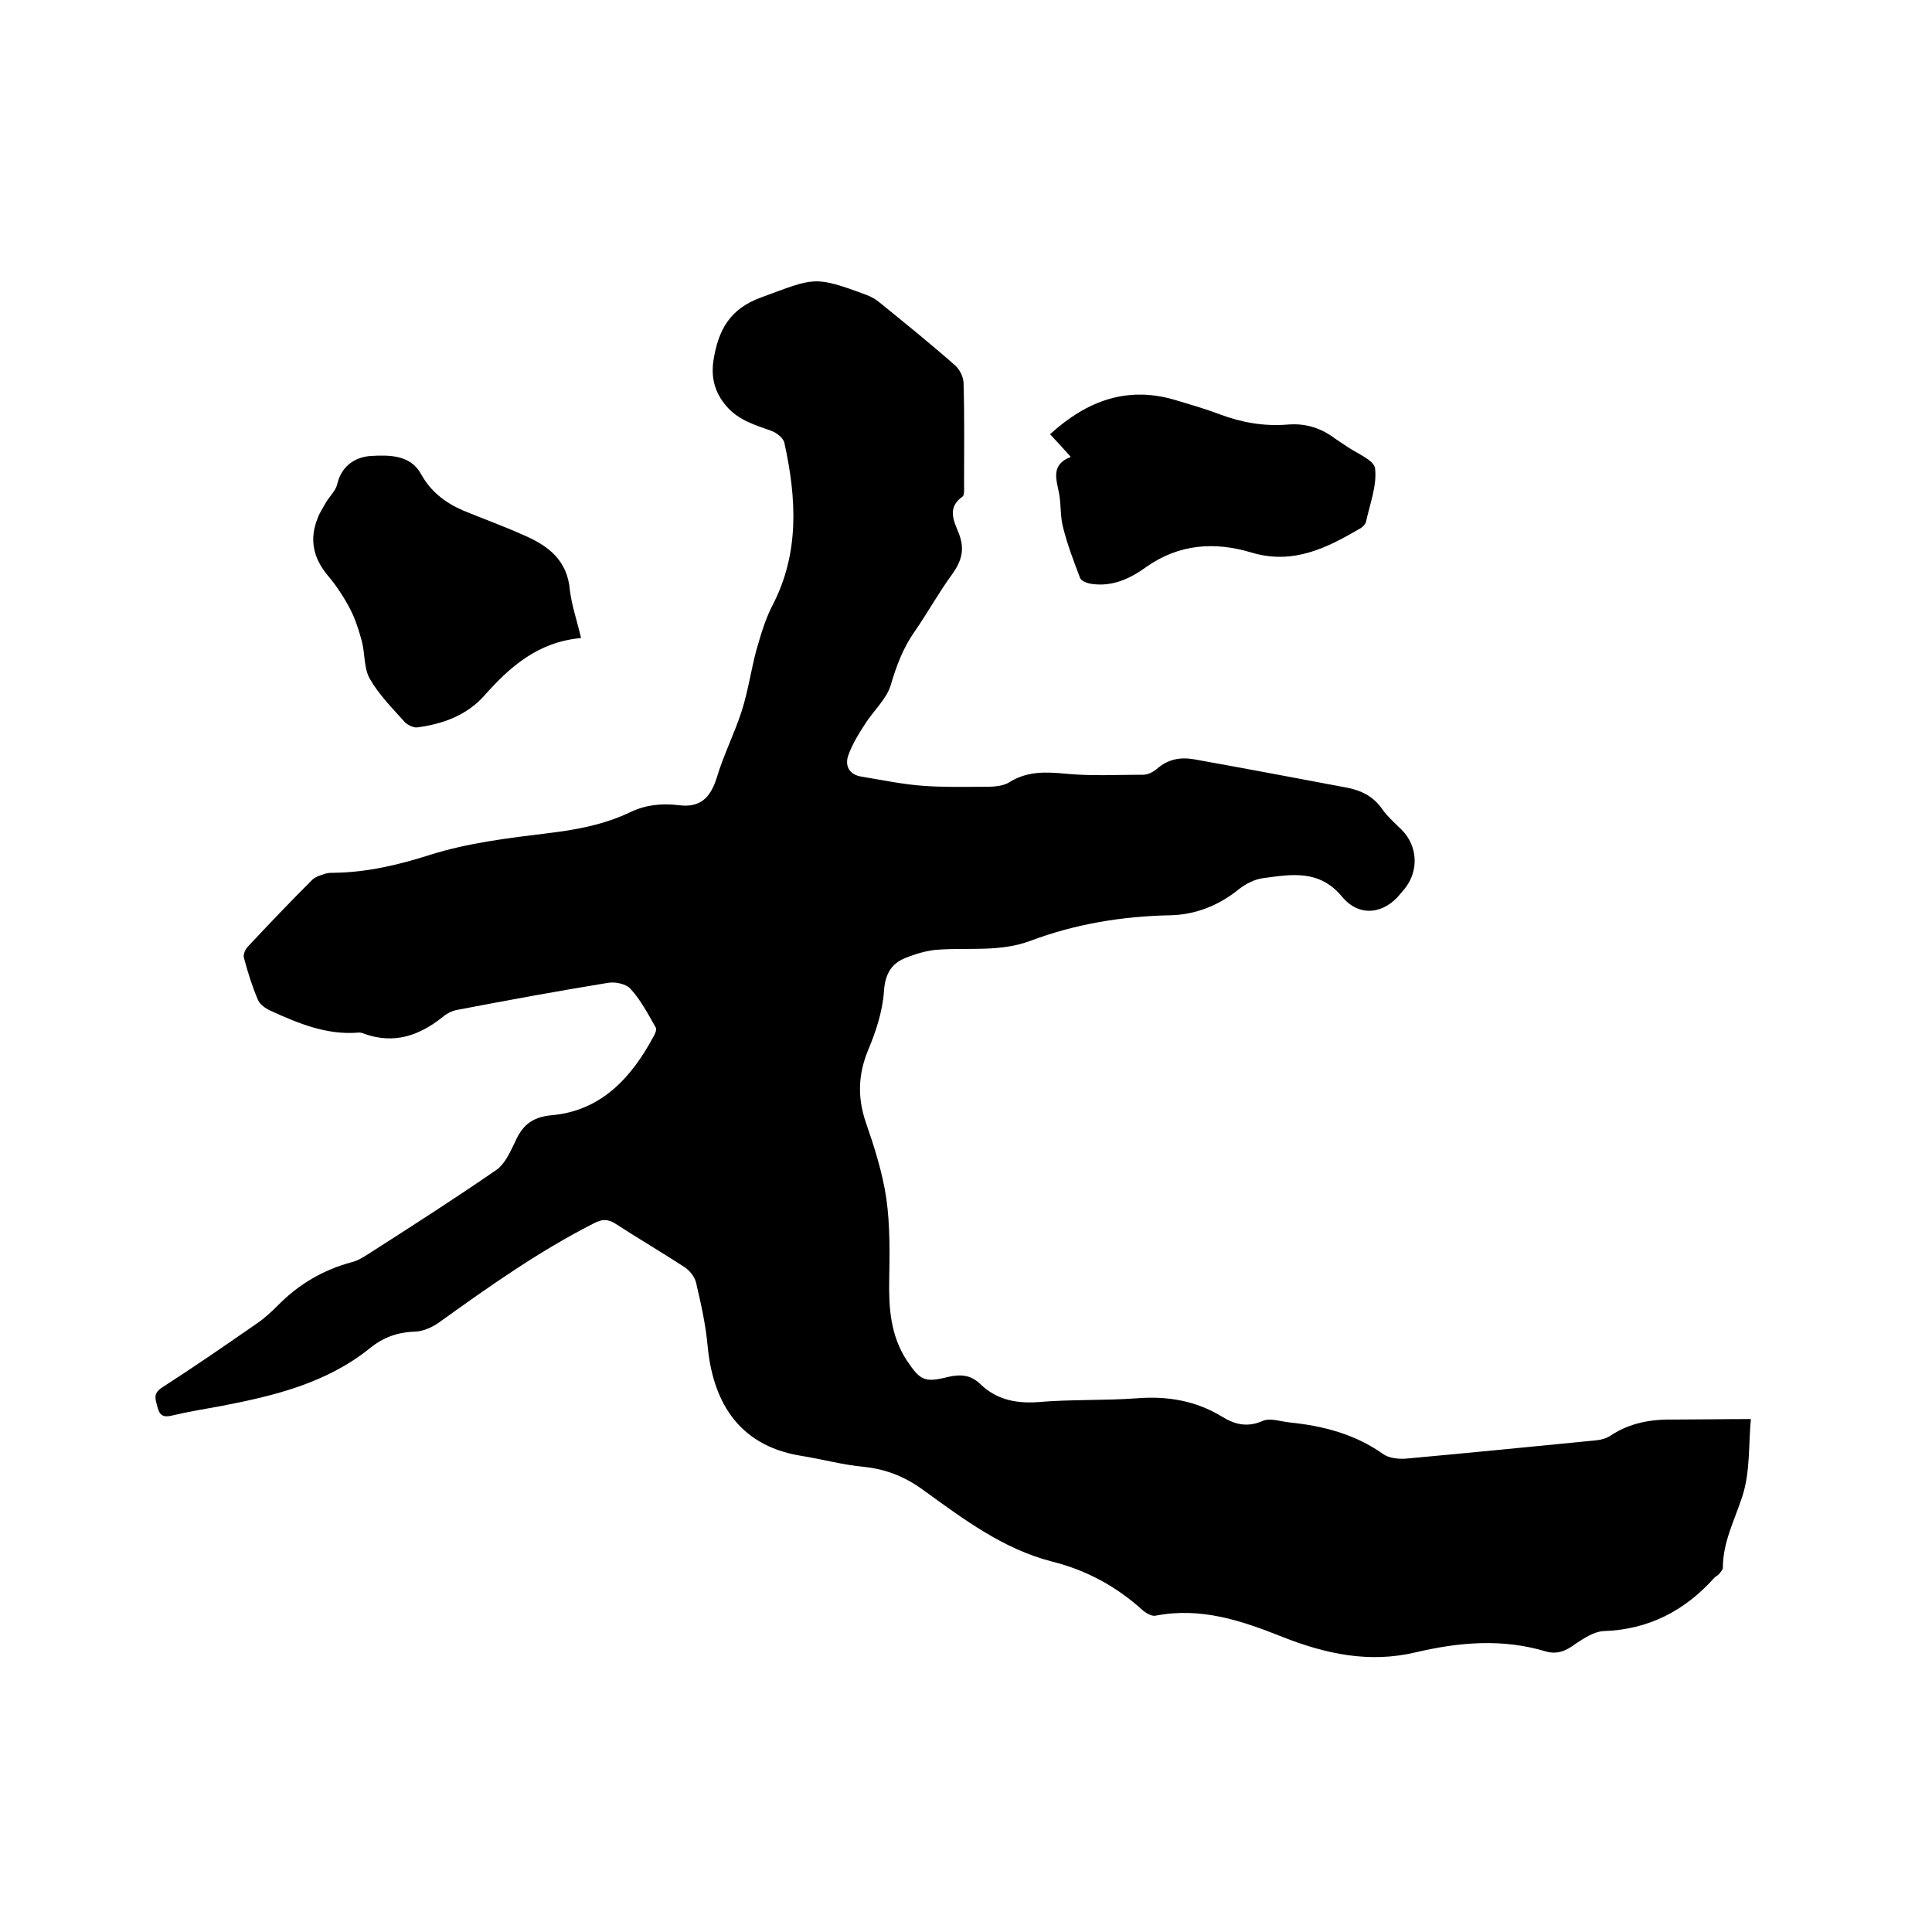
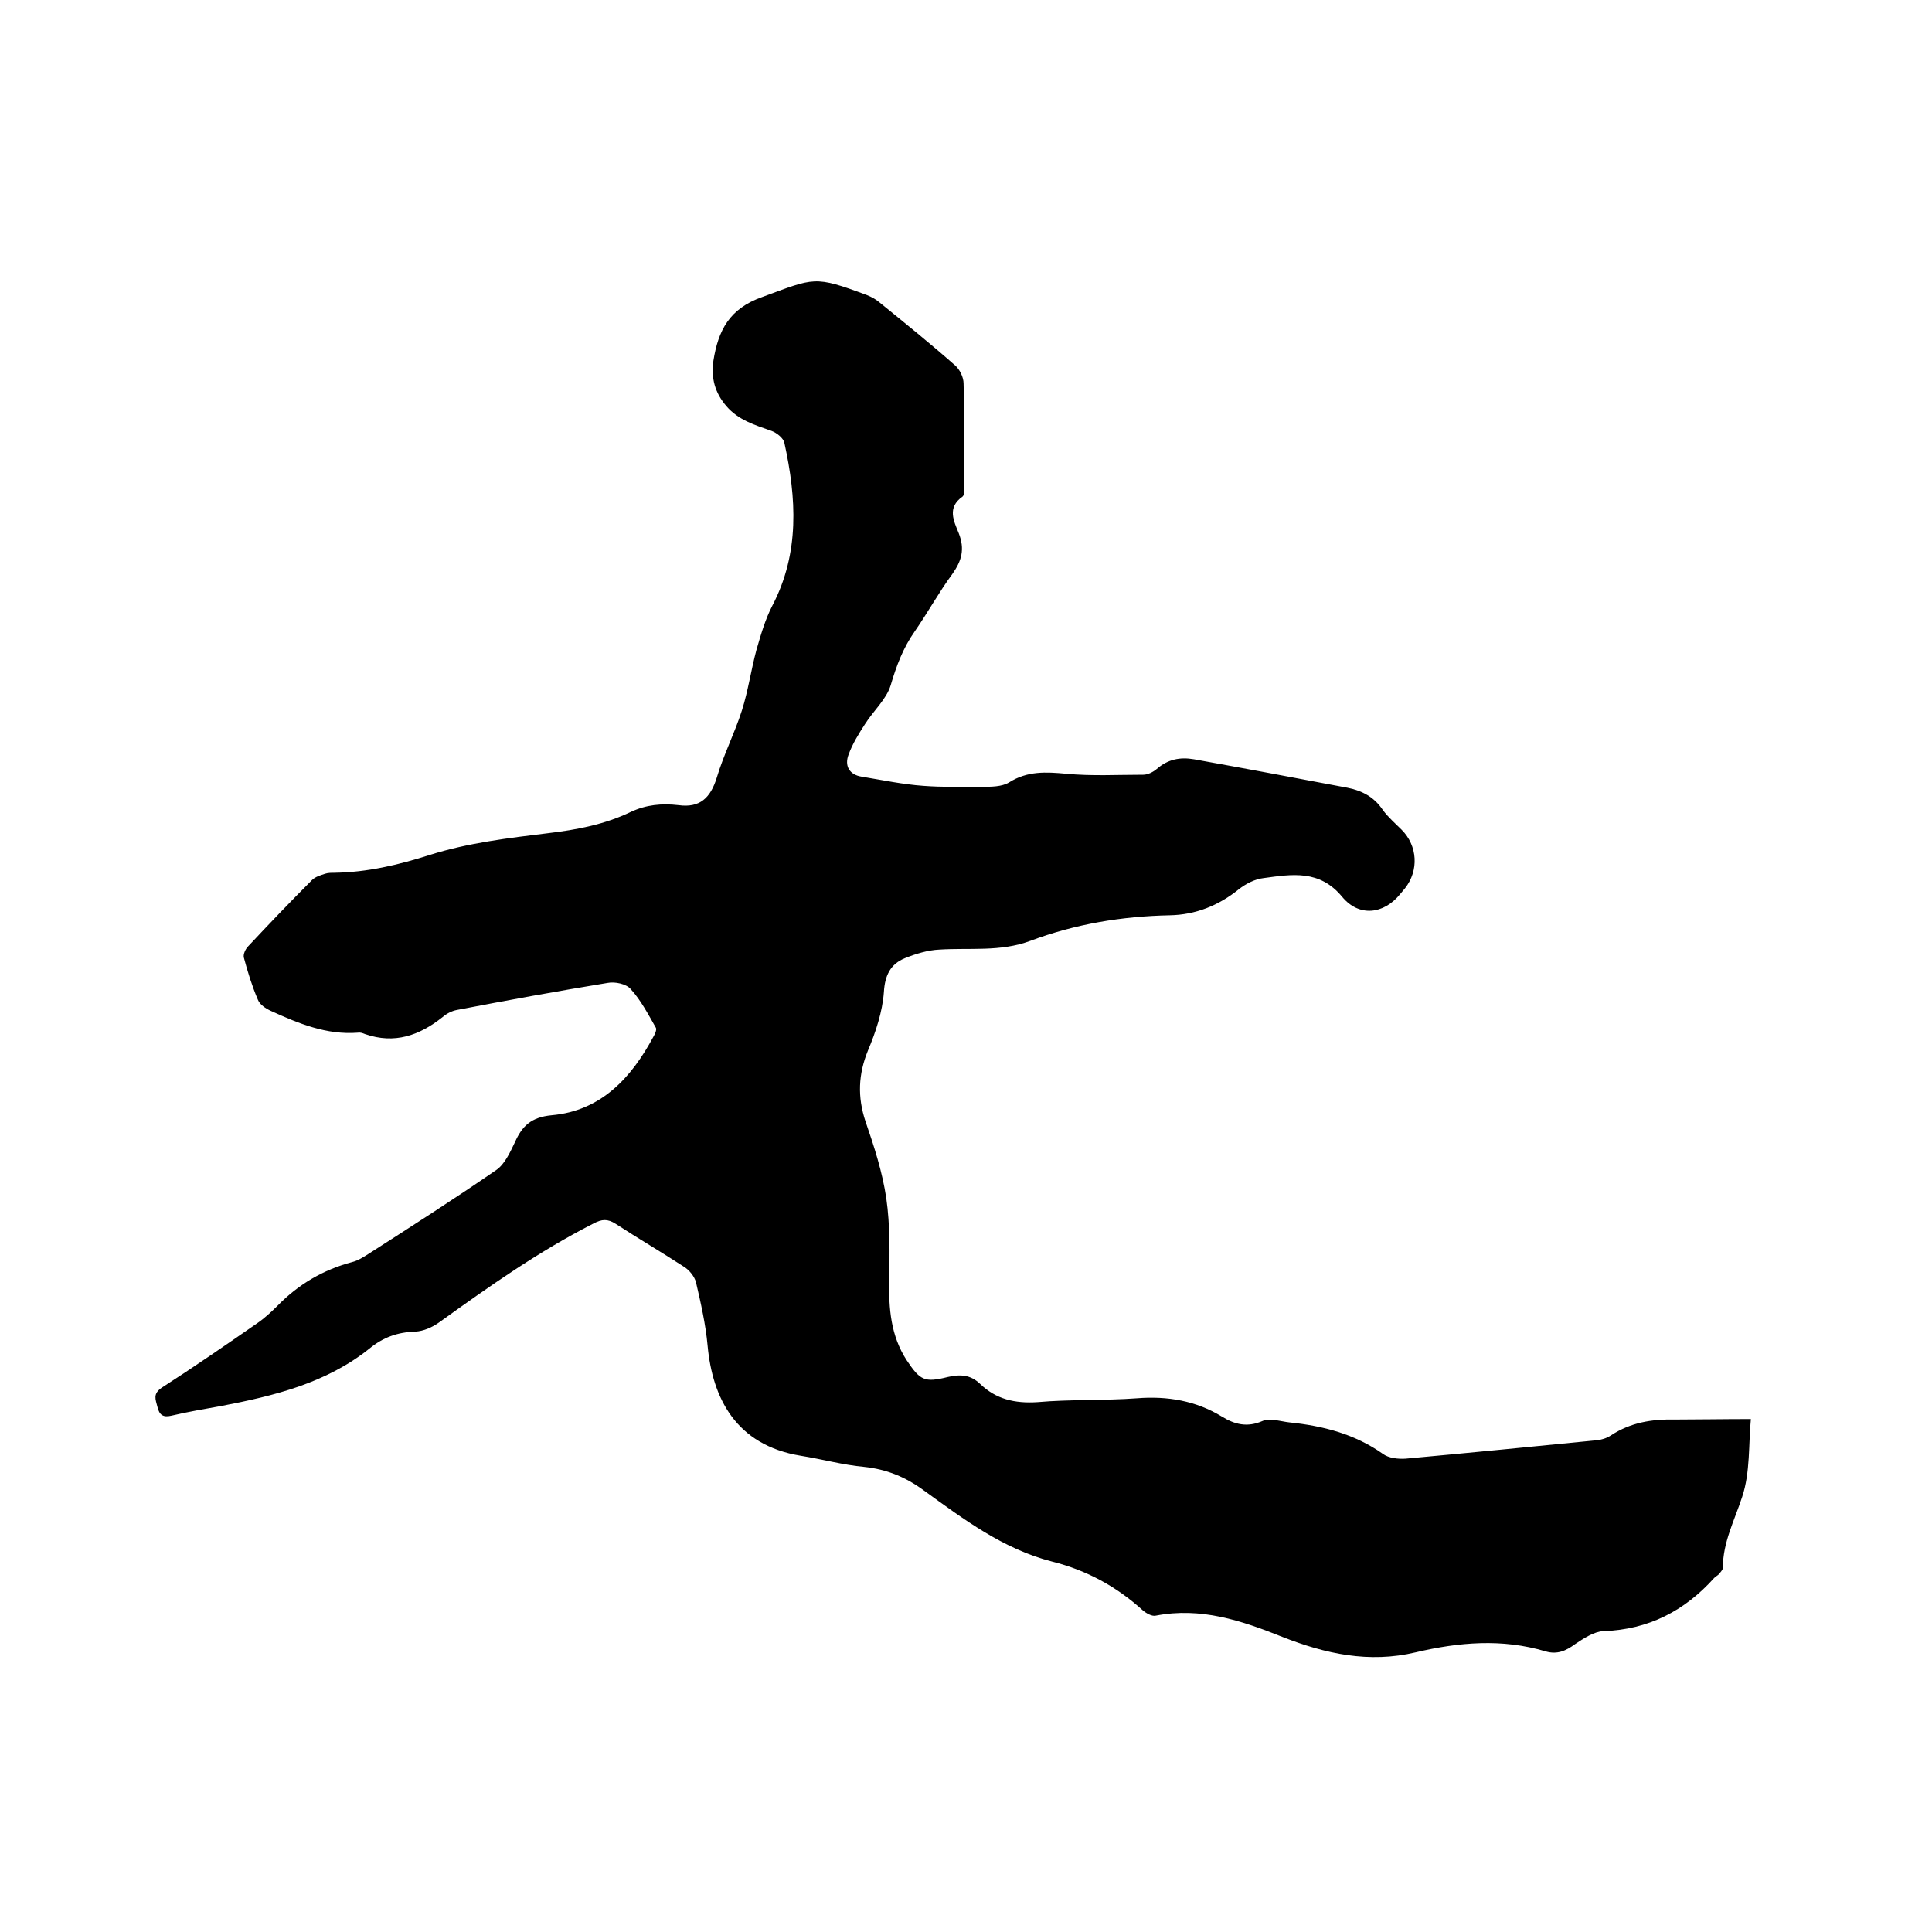
<svg xmlns="http://www.w3.org/2000/svg" enable-background="new 0 0 400 400" viewBox="0 0 400 400">
  <path d="m362.5 293.8c-.5 5.1-.1 11-1.8 16.1-1.6 4.9-4 9.4-4 14.7 0 .4-.5.9-.8 1.3-.3.3-.7.5-1 .8-6.1 6.8-13.6 10.7-22.9 11-2 .1-4.1 1.5-5.9 2.7-1.9 1.4-3.7 2.2-6.1 1.5-9-2.7-18-1.9-26.9.2-9.7 2.3-18.7.3-27.6-3.2-8.5-3.4-16.9-6.2-26.2-4.4-.8.2-2-.5-2.7-1.1-5.4-4.9-11.6-8.3-18.8-10.1-10.1-2.6-18.2-8.7-26.5-14.7-3.8-2.8-7.7-4.4-12.4-4.9-4.4-.4-8.7-1.6-13.1-2.3-13.5-2.2-18.3-12-19.3-22.8-.4-4.4-1.4-8.8-2.4-13.1-.3-1.2-1.4-2.6-2.6-3.3-4.6-3-9.4-5.8-14-8.8-1.7-1.1-2.9-1-4.6-.1-11.4 5.8-21.7 13.1-32 20.5-1.4 1-3.2 1.8-4.9 1.9-3.7.1-6.7 1.2-9.5 3.5-9 7.2-19.8 9.8-30.7 11.9-3.4.6-6.9 1.2-10.3 2-1.7.4-2.5-.1-2.9-1.8-.4-1.6-1-2.7.9-4 6.7-4.3 13.2-8.8 19.7-13.3 1.6-1.1 3-2.4 4.3-3.7 4.3-4.4 9.4-7.4 15.4-9 1.2-.3 2.3-1 3.4-1.7 8.9-5.7 17.8-11.4 26.5-17.4 1.7-1.2 2.8-3.6 3.8-5.7 1.5-3.4 3.4-5.2 7.6-5.6 10.2-.9 16.5-7.7 21.1-16.3.3-.5.7-1.4.5-1.8-1.6-2.8-3.1-5.7-5.2-8-.9-1.1-3.3-1.6-4.8-1.3-10.4 1.7-20.8 3.6-31.2 5.6-1.1.2-2.2.8-3 1.5-4.8 3.8-9.9 5.6-16 3.5-.5-.2-1-.4-1.5-.3-6.5.5-12.3-1.9-18-4.5-1.1-.5-2.3-1.3-2.7-2.3-1.2-2.8-2.1-5.7-2.9-8.7-.2-.7.3-1.8.9-2.4 4.3-4.6 8.7-9.2 13.2-13.7.7-.7 1.8-1 2.7-1.3.6-.2 1.3-.2 1.9-.2 6.8-.1 13.2-1.6 19.8-3.7 7.9-2.5 16.3-3.5 24.5-4.5 5.9-.7 11.7-1.8 17.1-4.4 3.2-1.5 6.4-1.8 9.9-1.4 4.4.6 6.6-1.5 7.9-5.7 1.4-4.7 3.7-9.2 5.2-13.9 1.3-4.1 1.9-8.4 3-12.5.9-3.1 1.8-6.3 3.3-9.2 5.7-10.9 5-22.3 2.5-33.7-.2-1-1.6-2.1-2.7-2.5-3.4-1.2-6.8-2.2-9.3-5.1-2.4-2.8-3.2-5.8-2.7-9.4 1-6.3 3.3-10.8 10.1-13.2 10.9-4 10.7-4.5 21.7-.4 1 .4 1.9.9 2.7 1.6 5.3 4.3 10.5 8.5 15.6 13 .9.8 1.7 2.4 1.7 3.7.2 7 .1 14 .1 21 0 .8.1 2.1-.3 2.4-3.3 2.3-1.8 5.1-.8 7.6 1.3 3.3.6 5.7-1.3 8.4-2.8 3.8-5.1 8-7.8 11.9-2.4 3.4-3.8 7.1-5 11.2-.9 2.9-3.6 5.3-5.3 8-1.3 2-2.6 4.1-3.4 6.3-.9 2.3.1 4.2 2.7 4.6 4.3.7 8.5 1.6 12.8 1.9 4 .3 8 .2 12.1.2 1.9 0 4.1 0 5.6-.9 3.8-2.4 7.6-2.2 11.9-1.8 5.2.5 10.6.2 15.9.2 1 0 2.1-.6 2.8-1.2 2.3-2 4.8-2.5 7.7-2 10.6 1.9 21.2 3.9 31.8 5.9 3 .6 5.5 1.9 7.3 4.6 1.1 1.5 2.6 2.8 3.9 4.1 3.3 3.3 3.6 8.4.7 12.1-.3.4-.7.8-1 1.2-3.4 4.2-8.5 4.8-12 .6-4.7-5.7-10.4-4.7-16.3-3.9-1.8.2-3.7 1.2-5.1 2.3-4.2 3.4-9 5.3-14.3 5.4-9.9.2-19.6 1.8-28.9 5.3-6.2 2.3-12.5 1.4-18.8 1.8-2.4.1-5 .9-7.2 1.8-2.9 1.2-4.1 3.5-4.3 7-.3 4.1-1.7 8.3-3.3 12.1-2 4.9-2.2 9.6-.5 14.7 1.8 5.2 3.5 10.5 4.3 15.9.8 5.6.7 11.4.6 17-.1 5.8.3 11.4 3.6 16.5 2.8 4.2 3.7 4.7 8.5 3.5 2.6-.6 4.7-.5 6.7 1.4 3.3 3.2 7.2 4.1 11.9 3.8 6.8-.6 13.8-.3 20.6-.8 6.3-.5 12.2.5 17.6 3.8 2.6 1.6 5.2 2.3 8.4.9 1.5-.7 3.7.1 5.6.3 6.9.7 13.5 2.4 19.3 6.5 1.2.9 3.2 1.1 4.7 1 13.2-1.2 26.3-2.5 39.5-3.8 1-.1 2.1-.4 3-1 4.1-2.7 8.5-3.4 13.3-3.3 4.7 0 9.9-.1 15.7-.1z" />
-   <path d="m120.3 132.1c-8.9.8-14.7 5.9-20.1 12-3.6 4-8.5 5.8-13.8 6.5-.8.1-2-.5-2.6-1.1-2.5-2.8-5.3-5.6-7.2-8.9-1.3-2.2-1-5.3-1.7-7.9-.6-2.2-1.3-4.4-2.3-6.4-1.3-2.5-2.9-5-4.7-7.1-3.1-3.7-3.9-7.6-2.1-12 .4-1.1 1.1-2.1 1.7-3.2.7-1.2 2-2.4 2.3-3.7.9-3.9 3.8-5.7 7-5.9 3.7-.2 8.2-.3 10.4 3.8 2 3.6 5 5.9 8.7 7.5 4.1 1.7 8.3 3.2 12.3 5 5.2 2.2 9.3 5.2 9.8 11.6.4 3.2 1.5 6.3 2.3 9.8z" />
-   <path d="m221.7 94.6c-1.6-1.8-2.9-3.2-4.3-4.7 7.7-7 16.1-10.1 26.2-7 3 .9 6.1 1.8 9 2.9 4.5 1.7 9.2 2.5 14 2.1 3.7-.3 6.9.7 9.8 2.9.7.5 1.4.9 2.1 1.4 2.2 1.6 6 3 6.2 4.8.4 3.6-1.1 7.4-1.9 11.1-.1.4-.6.9-1 1.2-7 4.1-14 7.7-22.7 5.1-7.6-2.3-15-1.8-21.8 3-3.3 2.4-7 4.1-11.2 3.5-.9-.1-2.3-.6-2.5-1.3-1.3-3.4-2.6-6.8-3.5-10.4-.6-2.2-.4-4.6-.8-6.9-.6-3.1-1.8-6.1 2.4-7.7z" />
</svg>